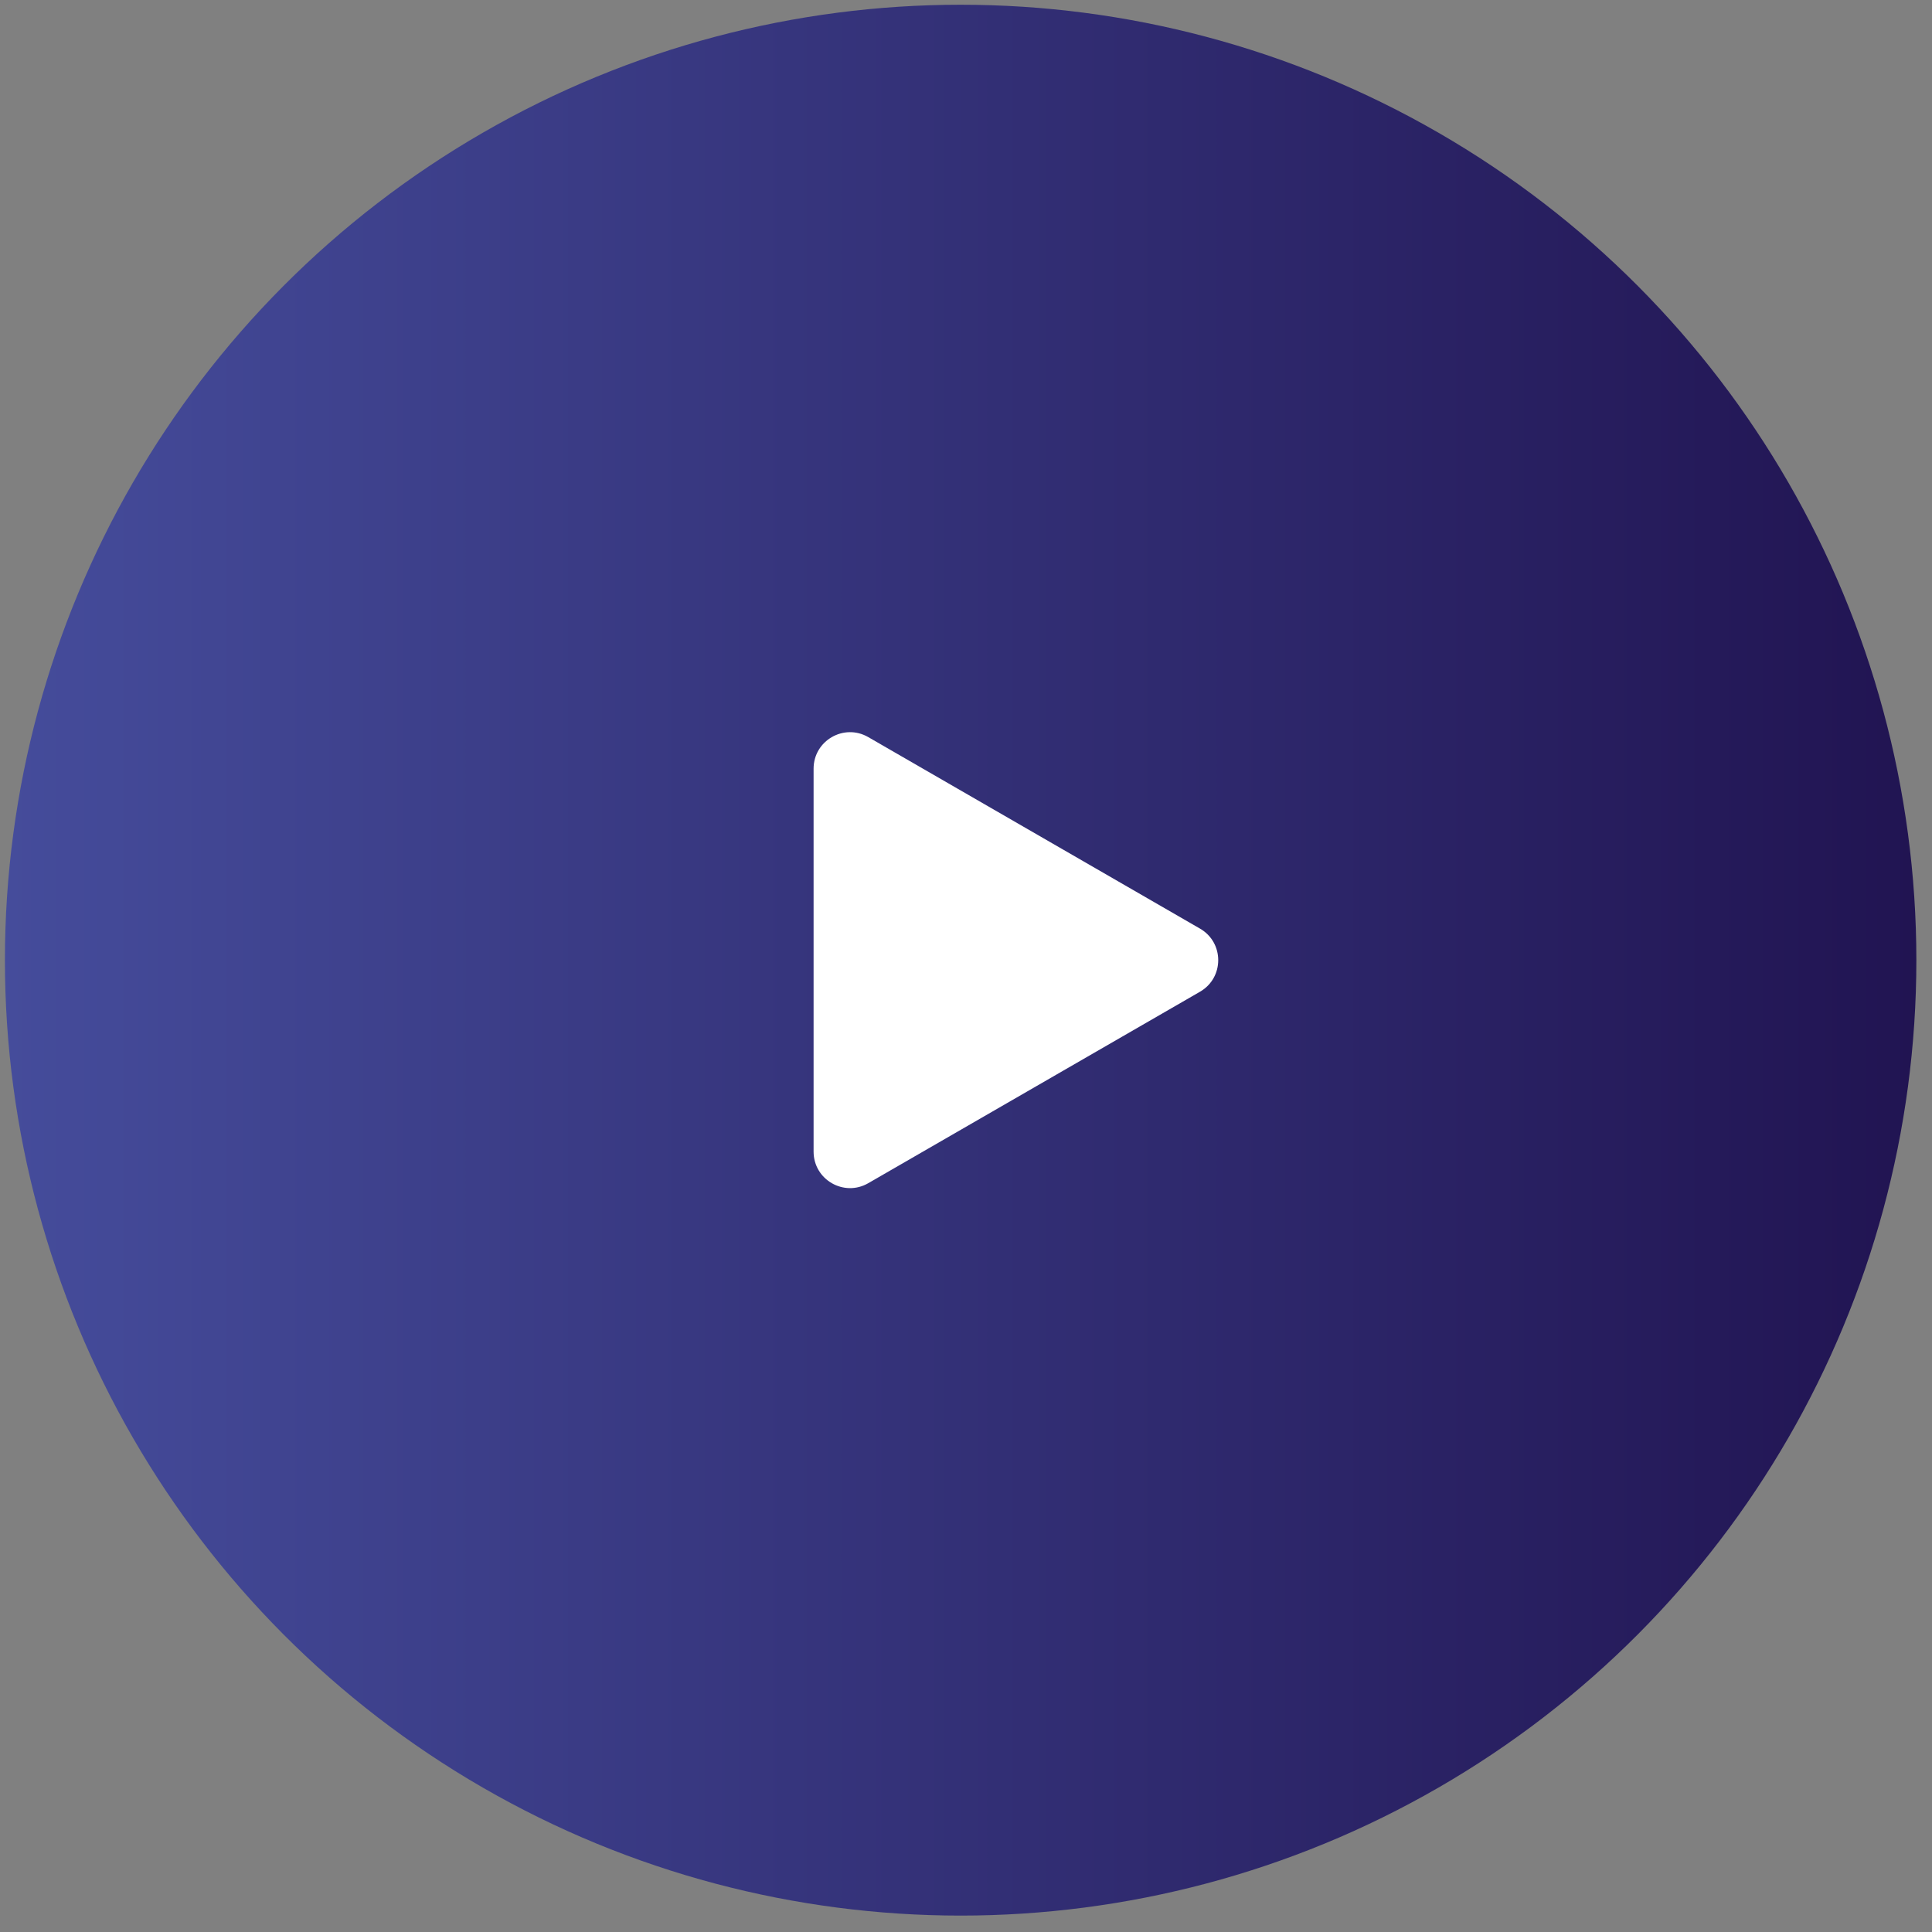
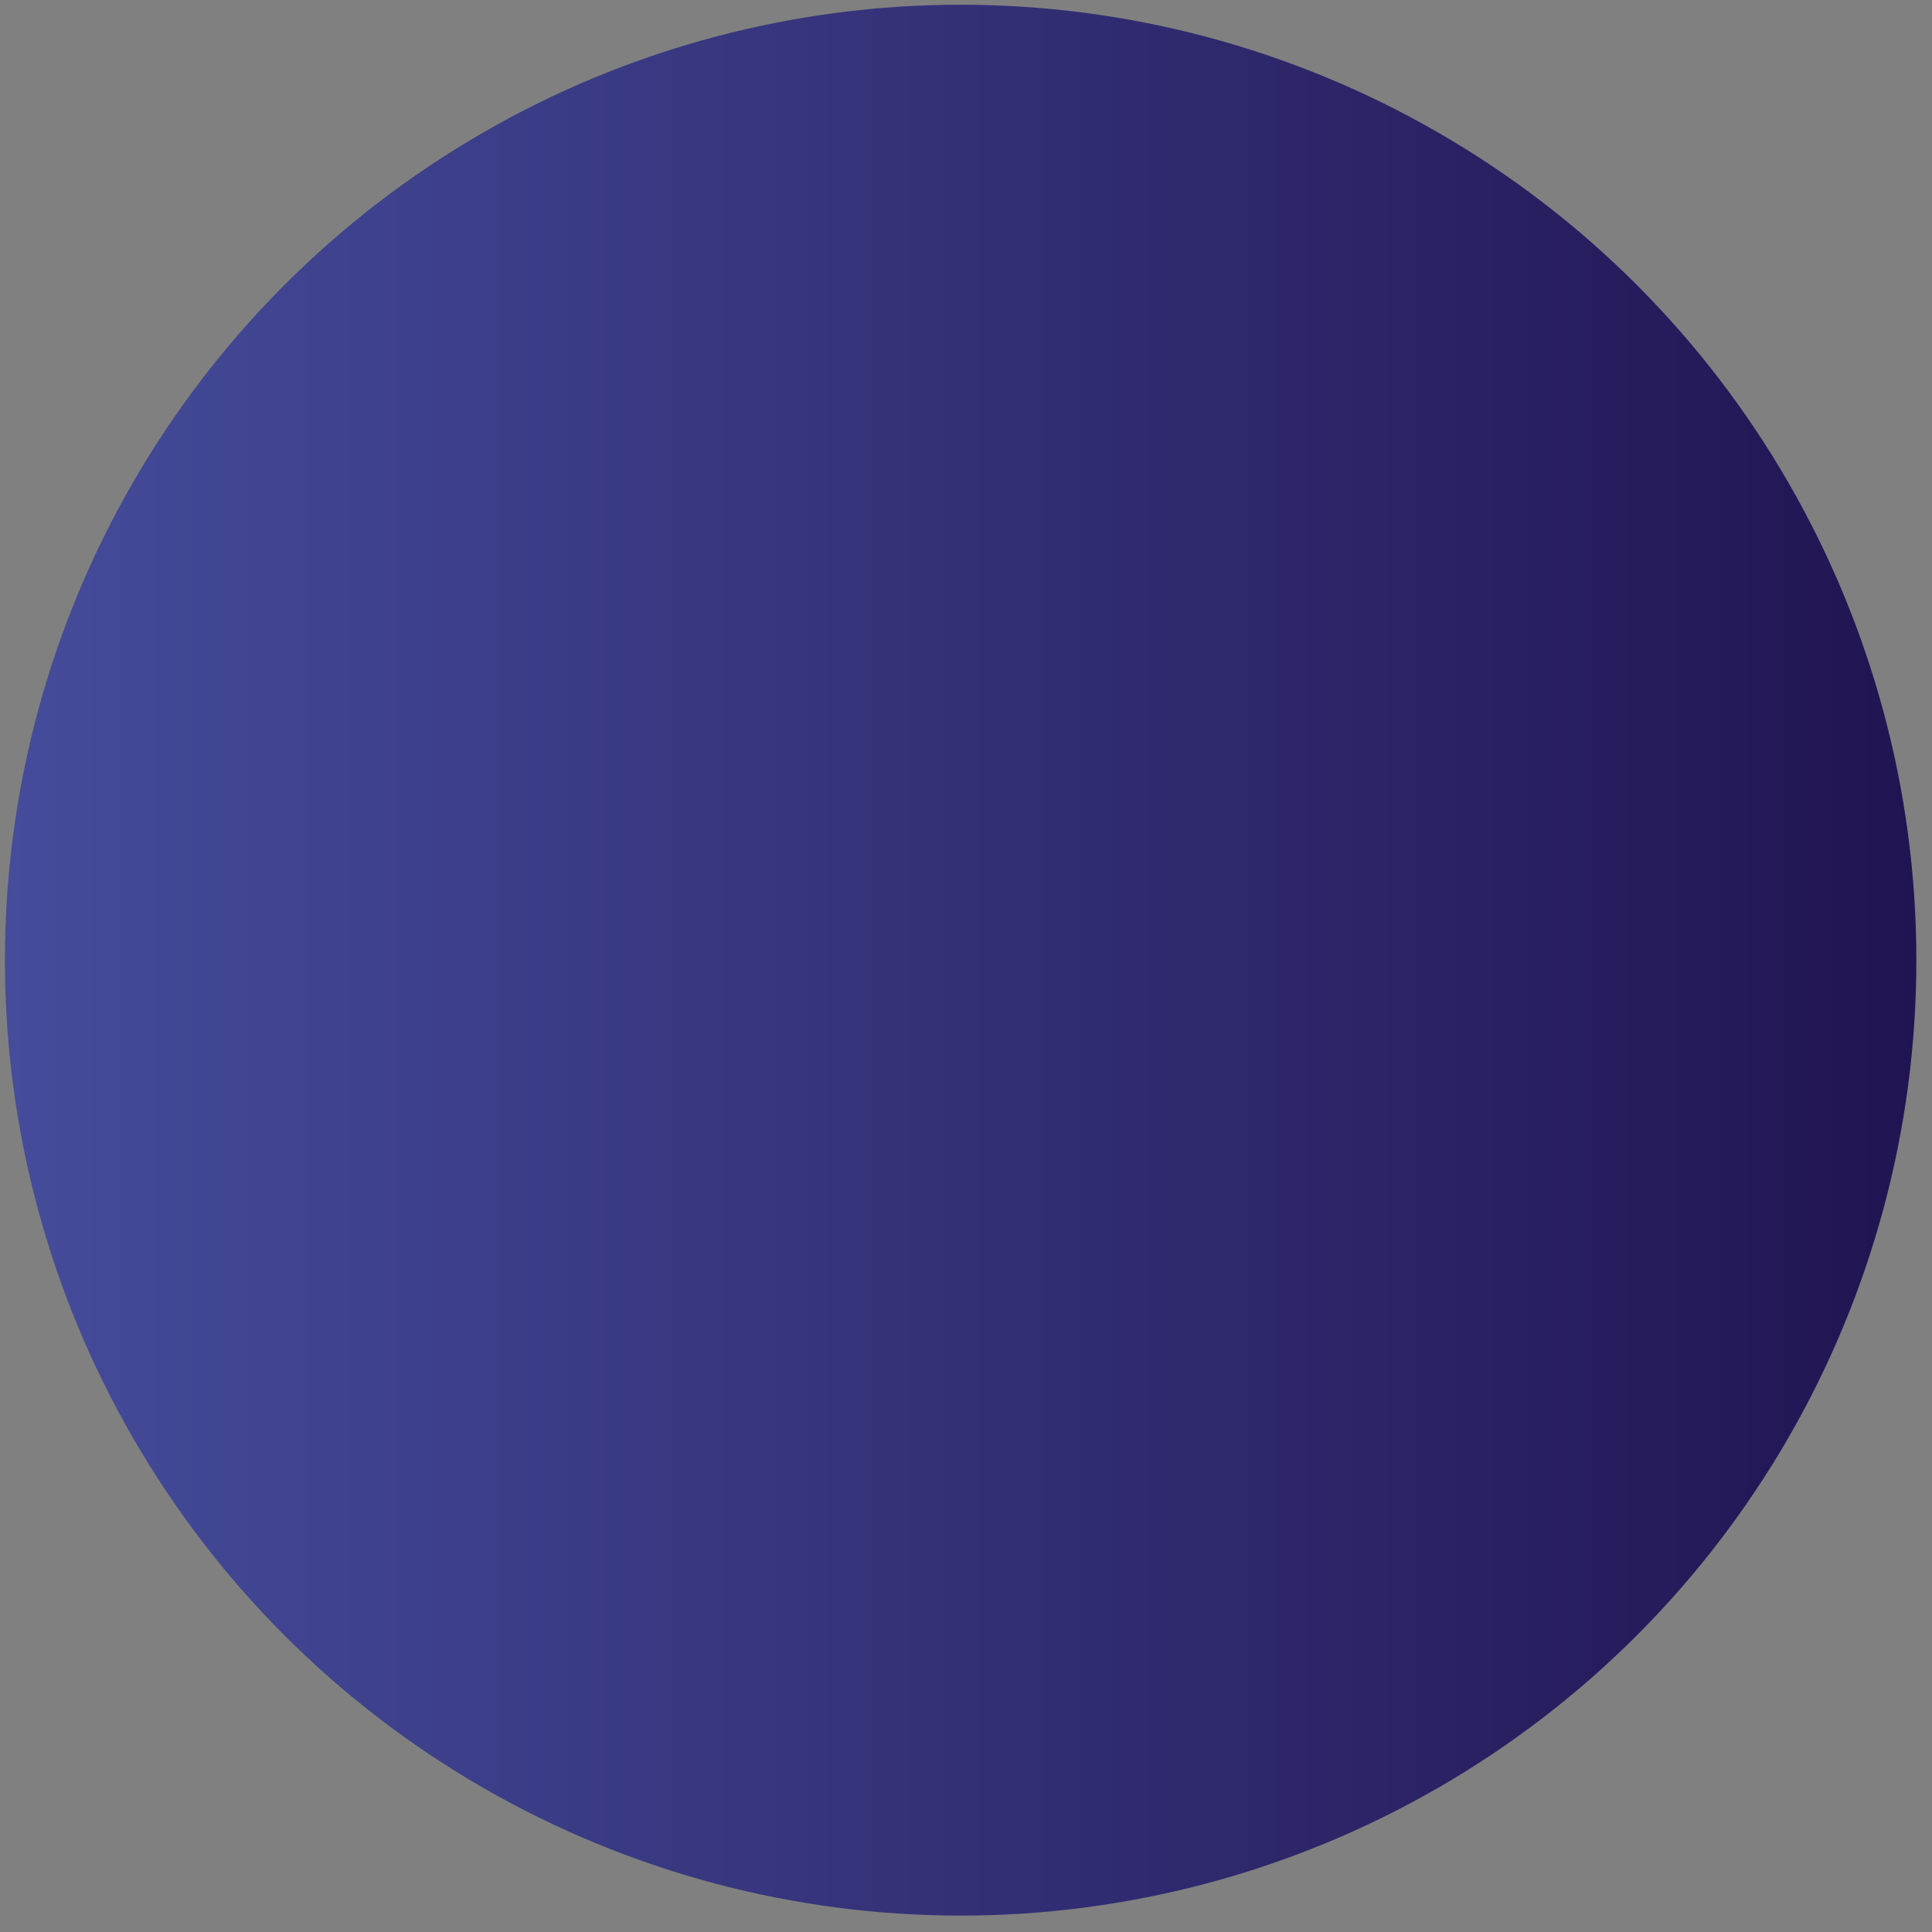
<svg xmlns="http://www.w3.org/2000/svg" width="53" height="53" viewBox="0 0 53 53" fill="none">
  <rect x="0" y="0" width="53" height="53" fill="#808080" stroke="none" />
  <ellipse cx="26.353" cy="26.34" rx="26.218" ry="26.21" fill="url(#paint0_linear_5485_2357)" />
-   <path d="M32.919 25.474C33.586 25.858 33.586 26.821 32.919 27.206L23.819 32.458C23.152 32.843 22.319 32.362 22.319 31.592L22.319 21.087C22.319 20.317 23.152 19.836 23.819 20.221L32.919 25.474Z" fill="white" />
  <defs>
    <linearGradient id="paint0_linear_5485_2357" x1="0.135" y1="26.34" x2="52.572" y2="26.34" gradientUnits="userSpaceOnUse">
      <stop stop-color="#454C9B" />
      <stop offset="1" stop-color="#211452" />
    </linearGradient>
  </defs>
</svg>